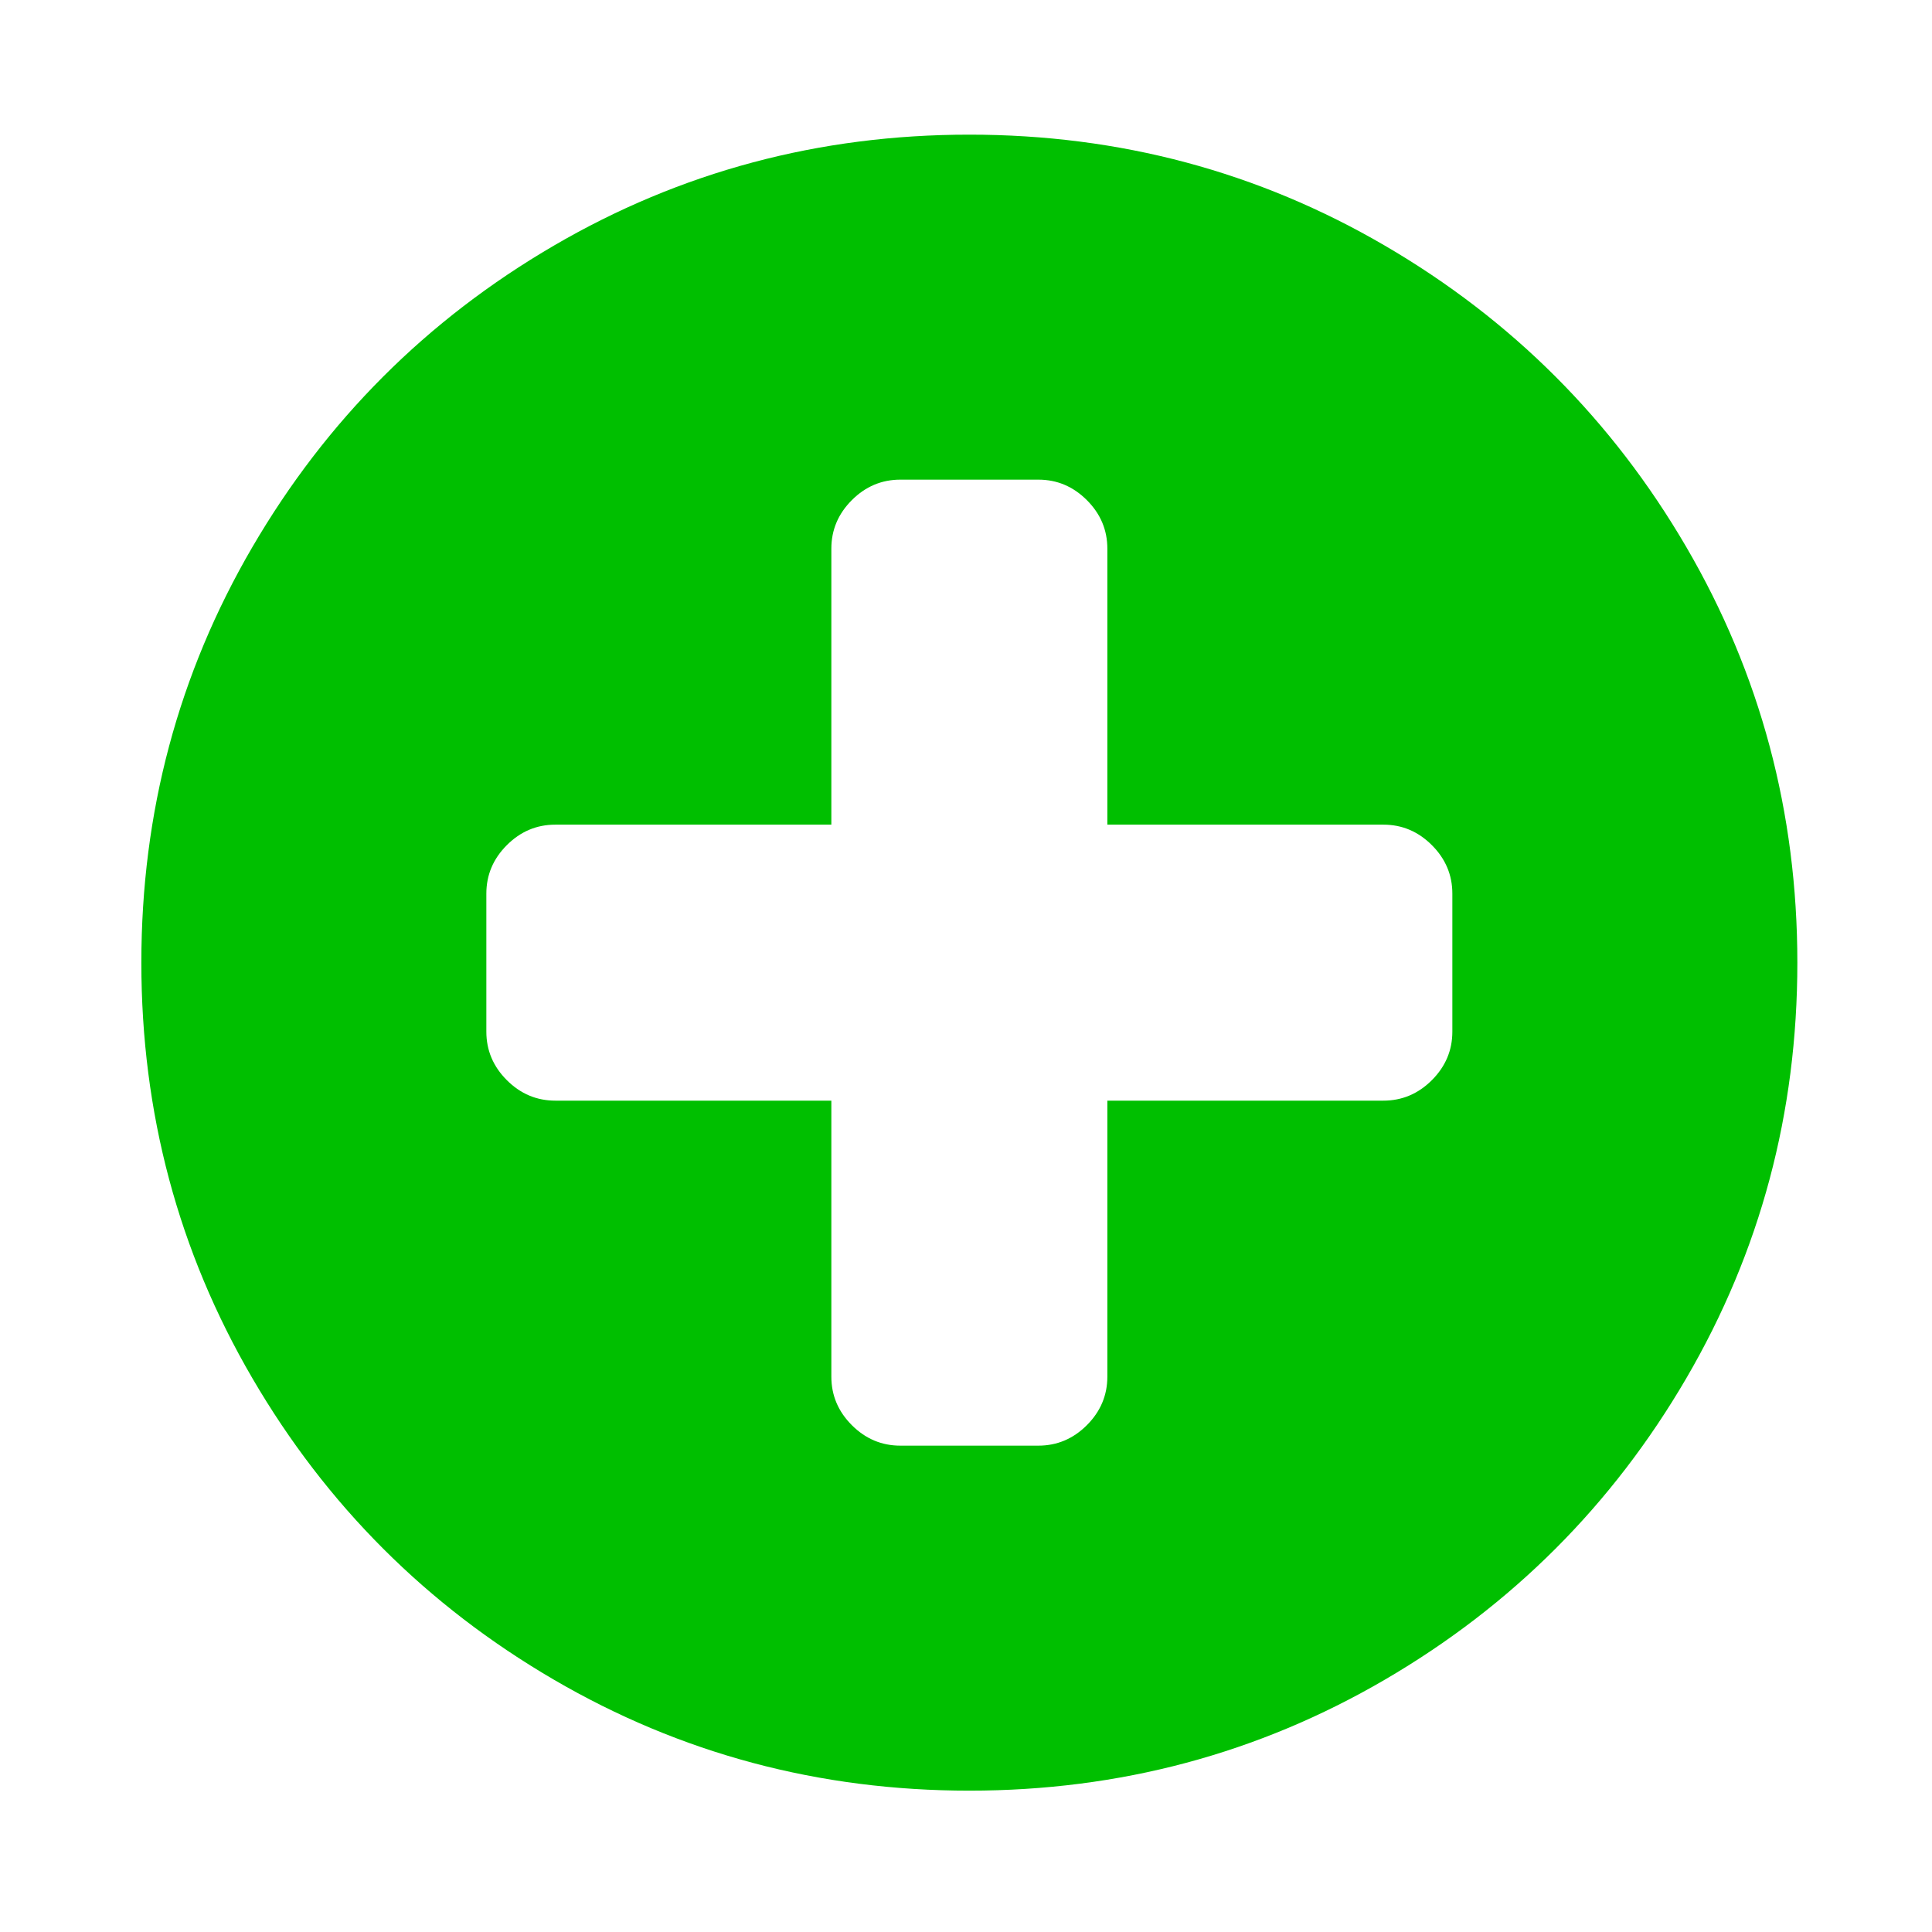
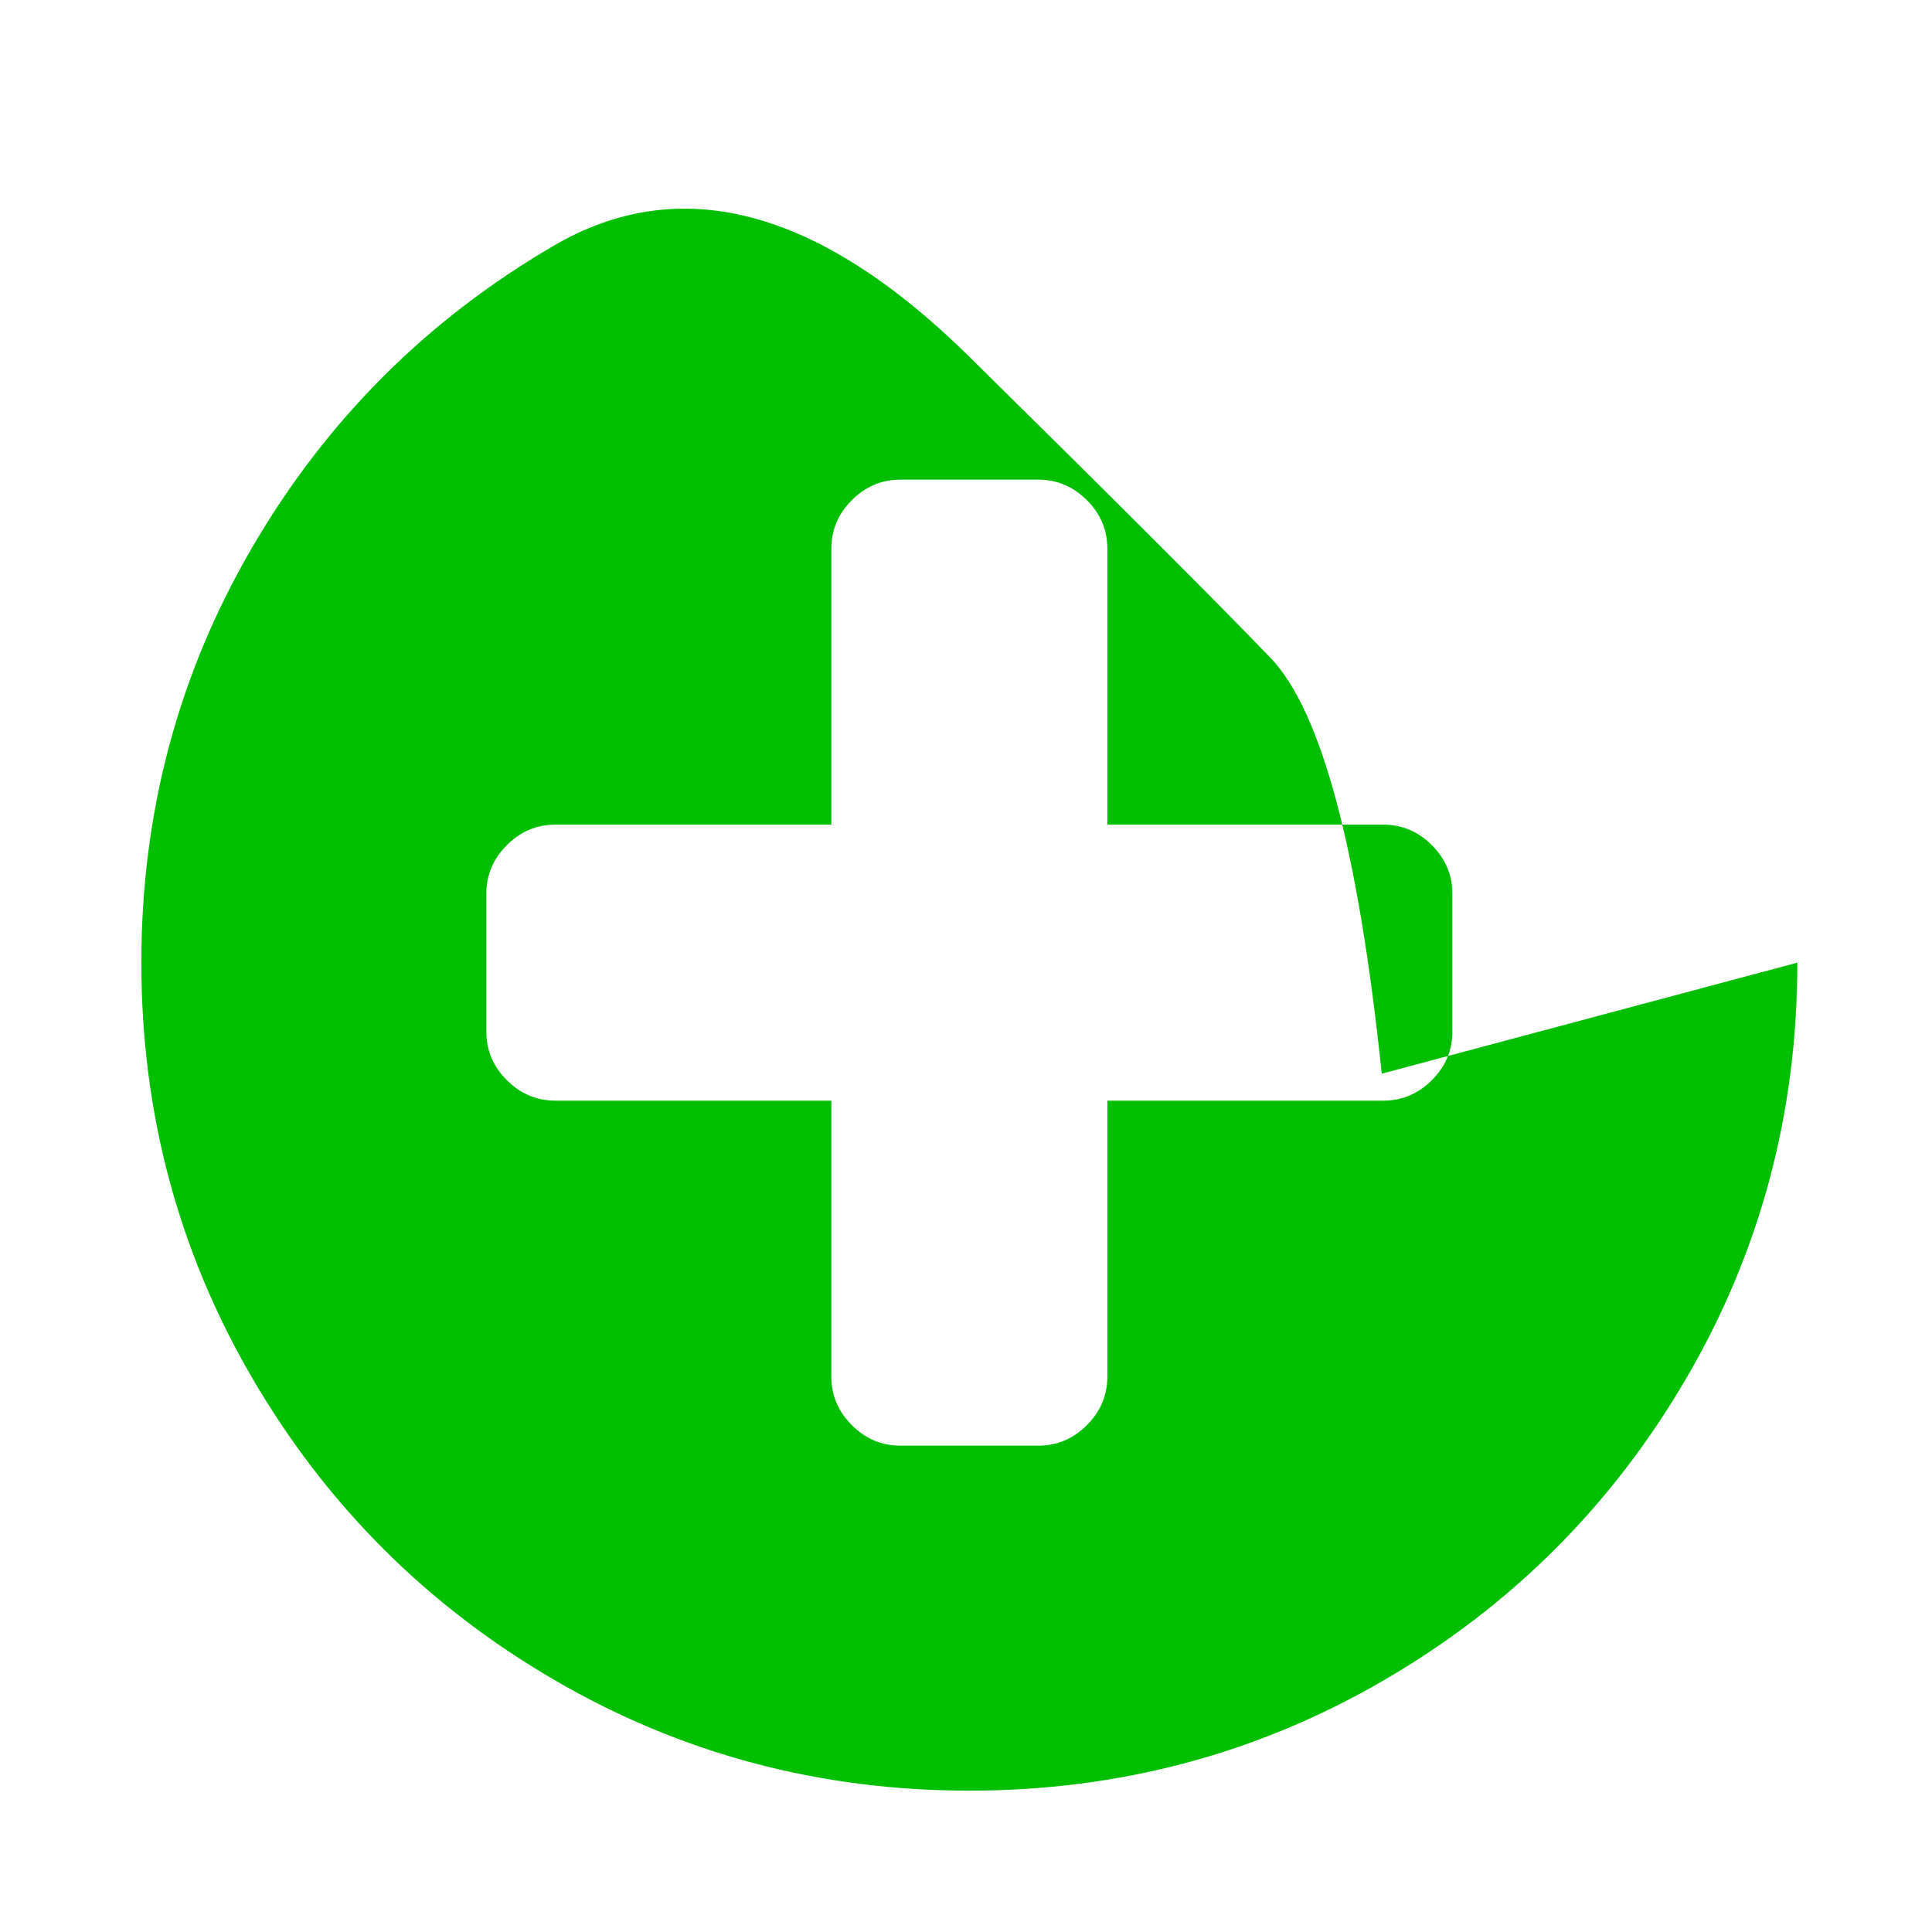
<svg xmlns="http://www.w3.org/2000/svg" width="1792" height="1792">
  <g>
    <title>background</title>
-     <rect fill="none" id="canvas_background" height="402" width="582" y="-1" x="-1" />
  </g>
  <g>
    <title>Layer 1</title>
-     <path fill="#00bf00" id="svg_1" d="m1347.108,956.892l0,-128q0,-26 -19,-45t-45,-19l-256,0l0,-256q0,-26 -19,-45t-45,-19l-128,0q-26,0 -45,19t-19,45l0,256l-256,0q-26,0 -45,19t-19,45l0,128q0,26 19,45t45,19l256,0l0,256q0,26 19,45t45,19l128,0q26,0 45,-19t19,-45l0,-256l256,0q26,0 45,-19t19,-45zm320,-64q0,209 -103,385.5t-279.5,279.5t-385.5,103t-385.5,-103t-279.5,-279.5t-103,-385.5t103,-385.5t279.5,-279.5t385.5,-103t385.5,103t279.5,279.5t103,385.5z" />
+     <path fill="#00bf00" id="svg_1" d="m1347.108,956.892l0,-128q0,-26 -19,-45t-45,-19l-256,0l0,-256q0,-26 -19,-45t-45,-19l-128,0q-26,0 -45,19t-19,45l0,256l-256,0q-26,0 -45,19t-19,45l0,128q0,26 19,45t45,19l256,0l0,256q0,26 19,45t45,19l128,0q26,0 45,-19t19,-45l0,-256l256,0q26,0 45,-19t19,-45zm320,-64q0,209 -103,385.5t-279.5,279.5t-385.5,103t-385.5,-103t-279.5,-279.5t-103,-385.5t103,-385.5t279.5,-279.5t385.5,103t279.5,279.5t103,385.5z" />
  </g>
</svg>